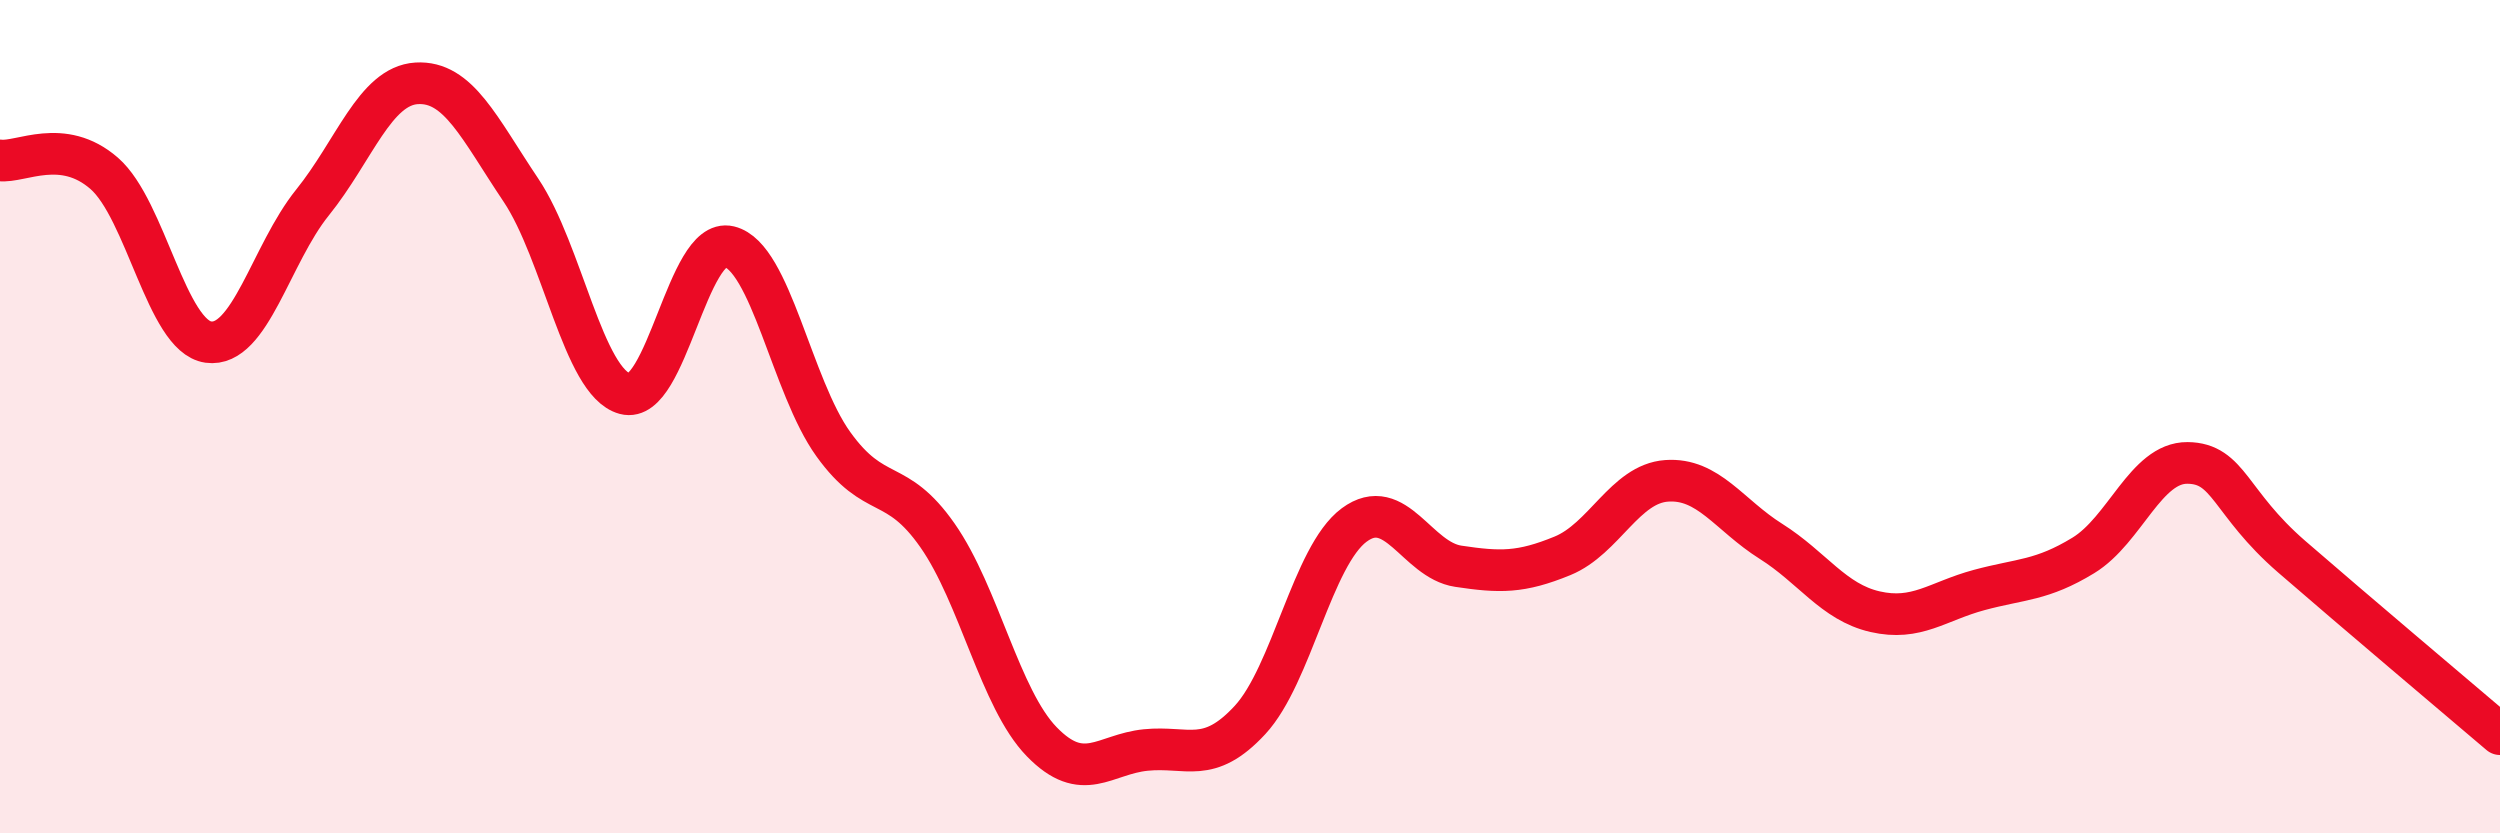
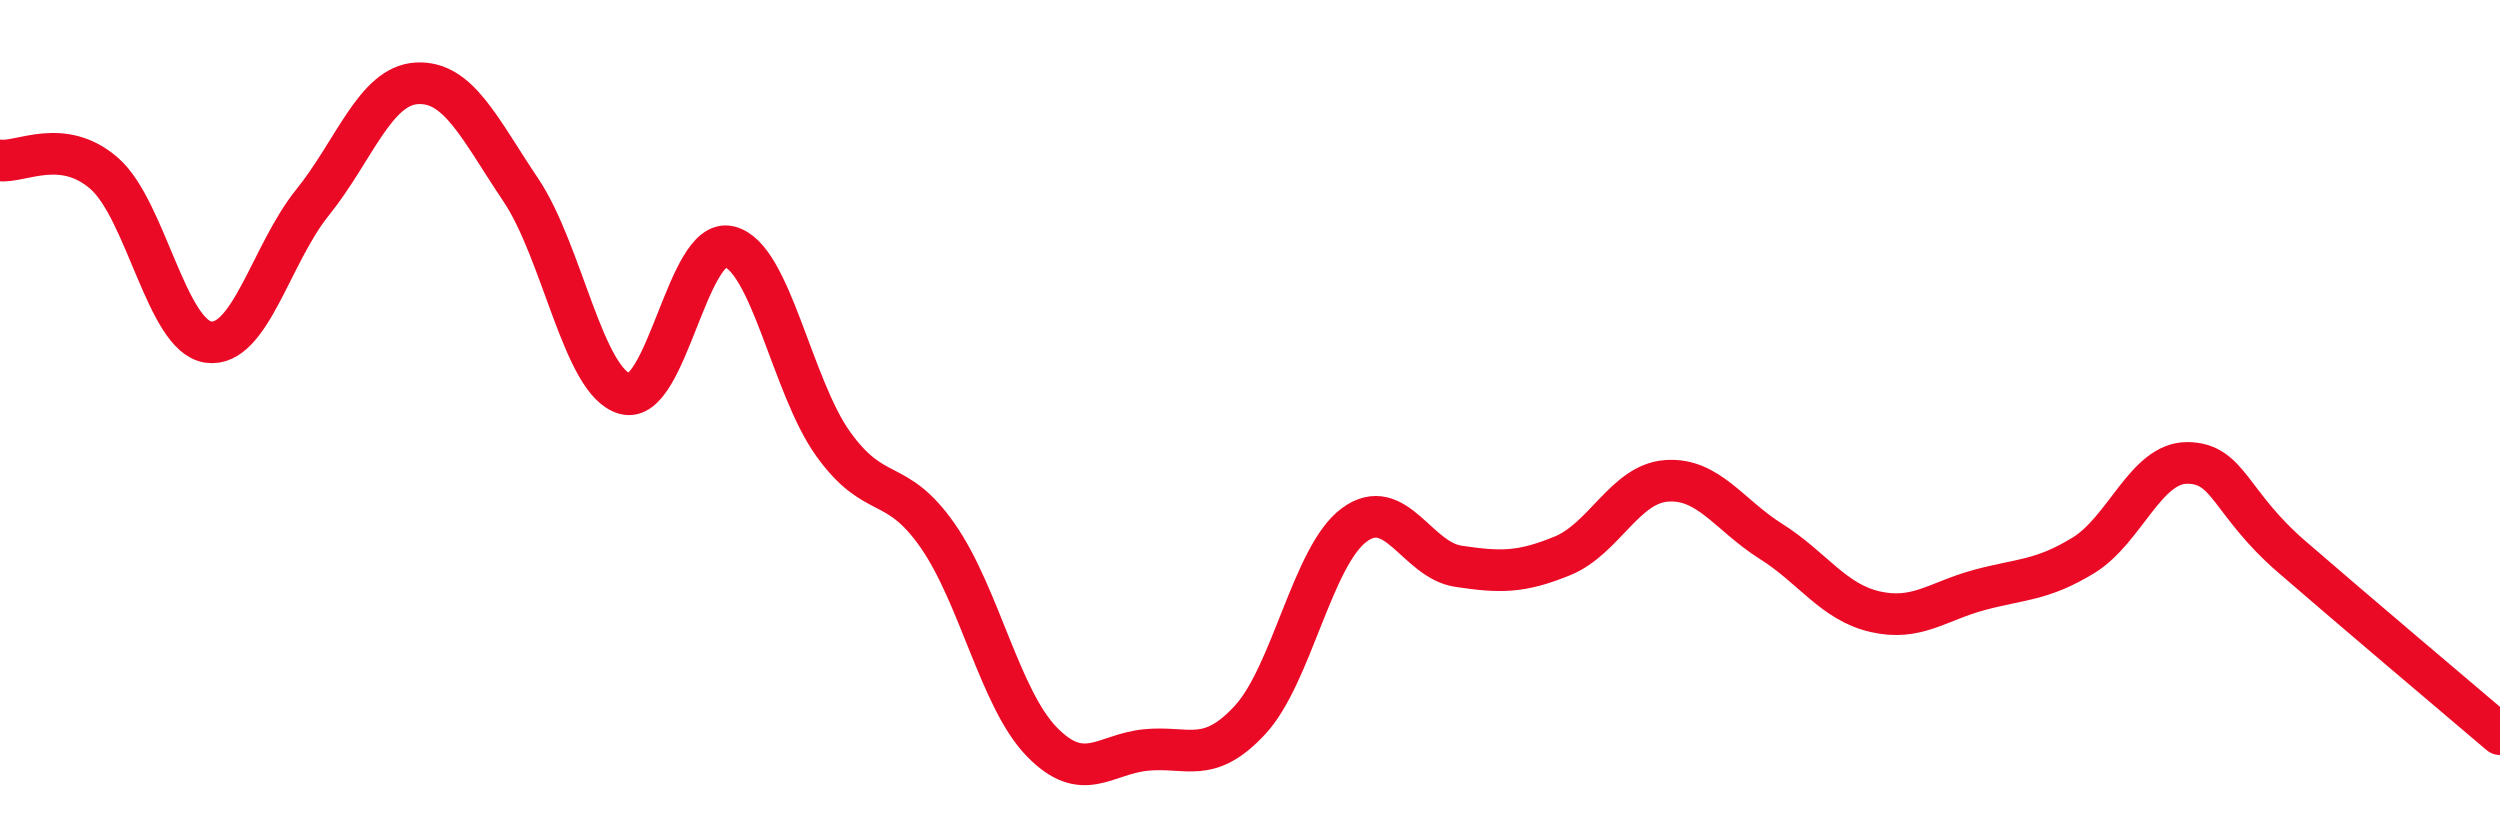
<svg xmlns="http://www.w3.org/2000/svg" width="60" height="20" viewBox="0 0 60 20">
-   <path d="M 0,3.85 C 0.5,3.91 1.5,3.29 2.5,4.16 C 3.5,5.03 4,8.07 5,8.21 C 6,8.35 6.5,6.1 7.5,4.86 C 8.5,3.62 9,2.06 10,2 C 11,1.94 11.5,3.07 12.5,4.56 C 13.5,6.05 14,9.18 15,9.45 C 16,9.72 16.5,5.68 17.5,5.92 C 18.5,6.16 19,9.27 20,10.66 C 21,12.05 21.5,11.42 22.5,12.85 C 23.5,14.28 24,16.77 25,17.8 C 26,18.83 26.5,18.1 27.5,18 C 28.5,17.9 29,18.36 30,17.28 C 31,16.2 31.5,13.34 32.5,12.6 C 33.5,11.86 34,13.44 35,13.59 C 36,13.74 36.5,13.75 37.5,13.34 C 38.5,12.93 39,11.61 40,11.54 C 41,11.47 41.5,12.36 42.5,12.99 C 43.5,13.62 44,14.45 45,14.68 C 46,14.91 46.5,14.43 47.5,14.16 C 48.5,13.89 49,13.94 50,13.33 C 51,12.72 51.5,11.1 52.5,11.11 C 53.5,11.12 53.5,12.06 55,13.36 C 56.5,14.66 59,16.77 60,17.62L60 20L0 20Z" fill="#EB0A25" opacity="0.1" stroke-linecap="round" stroke-linejoin="round" />
  <path d="M 0,3.85 C 0.5,3.91 1.5,3.29 2.5,4.16 C 3.5,5.03 4,8.07 5,8.21 C 6,8.35 6.5,6.1 7.5,4.86 C 8.5,3.62 9,2.06 10,2 C 11,1.94 11.5,3.07 12.5,4.56 C 13.5,6.05 14,9.18 15,9.45 C 16,9.72 16.5,5.68 17.5,5.92 C 18.5,6.16 19,9.27 20,10.66 C 21,12.05 21.5,11.42 22.5,12.85 C 23.5,14.28 24,16.77 25,17.8 C 26,18.83 26.5,18.1 27.5,18 C 28.5,17.9 29,18.36 30,17.28 C 31,16.2 31.5,13.34 32.5,12.6 C 33.5,11.86 34,13.44 35,13.59 C 36,13.74 36.5,13.75 37.5,13.34 C 38.5,12.93 39,11.61 40,11.54 C 41,11.47 41.5,12.36 42.5,12.99 C 43.5,13.62 44,14.45 45,14.68 C 46,14.91 46.5,14.43 47.5,14.16 C 48.5,13.89 49,13.94 50,13.33 C 51,12.72 51.5,11.1 52.5,11.11 C 53.5,11.12 53.5,12.06 55,13.36 C 56.5,14.66 59,16.77 60,17.62" stroke="#EB0A25" stroke-width="1" fill="none" stroke-linecap="round" stroke-linejoin="round" />
</svg>